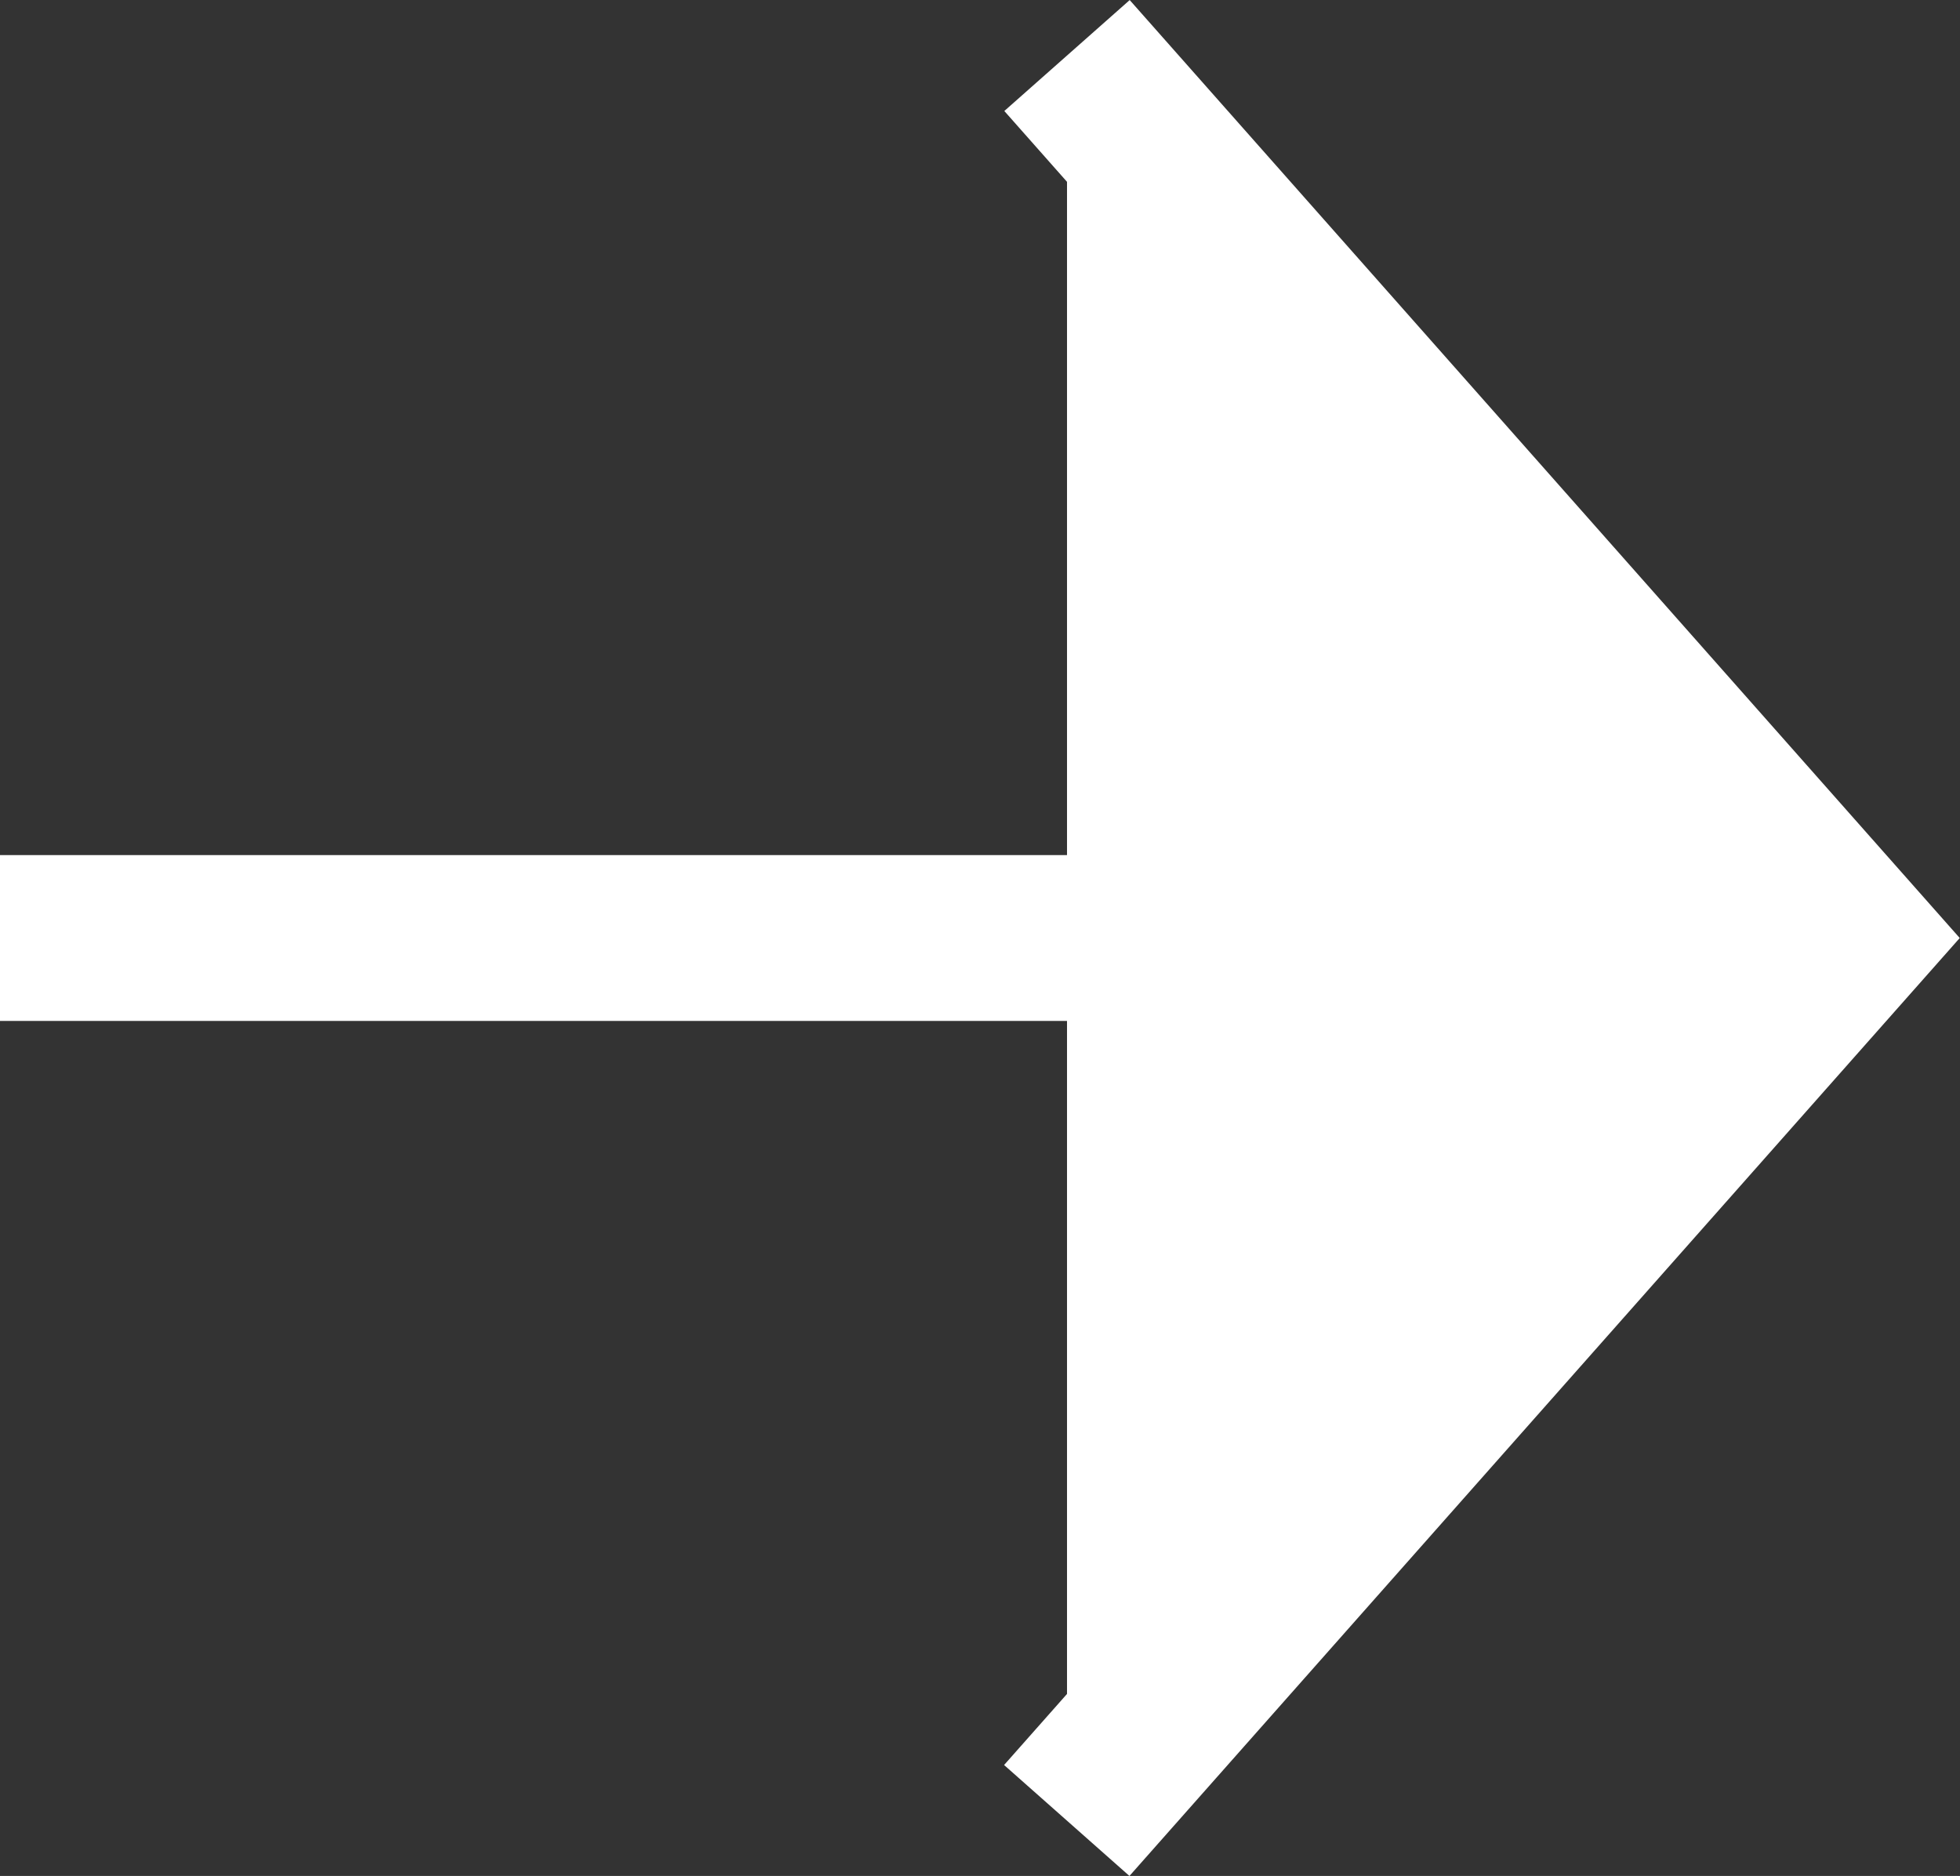
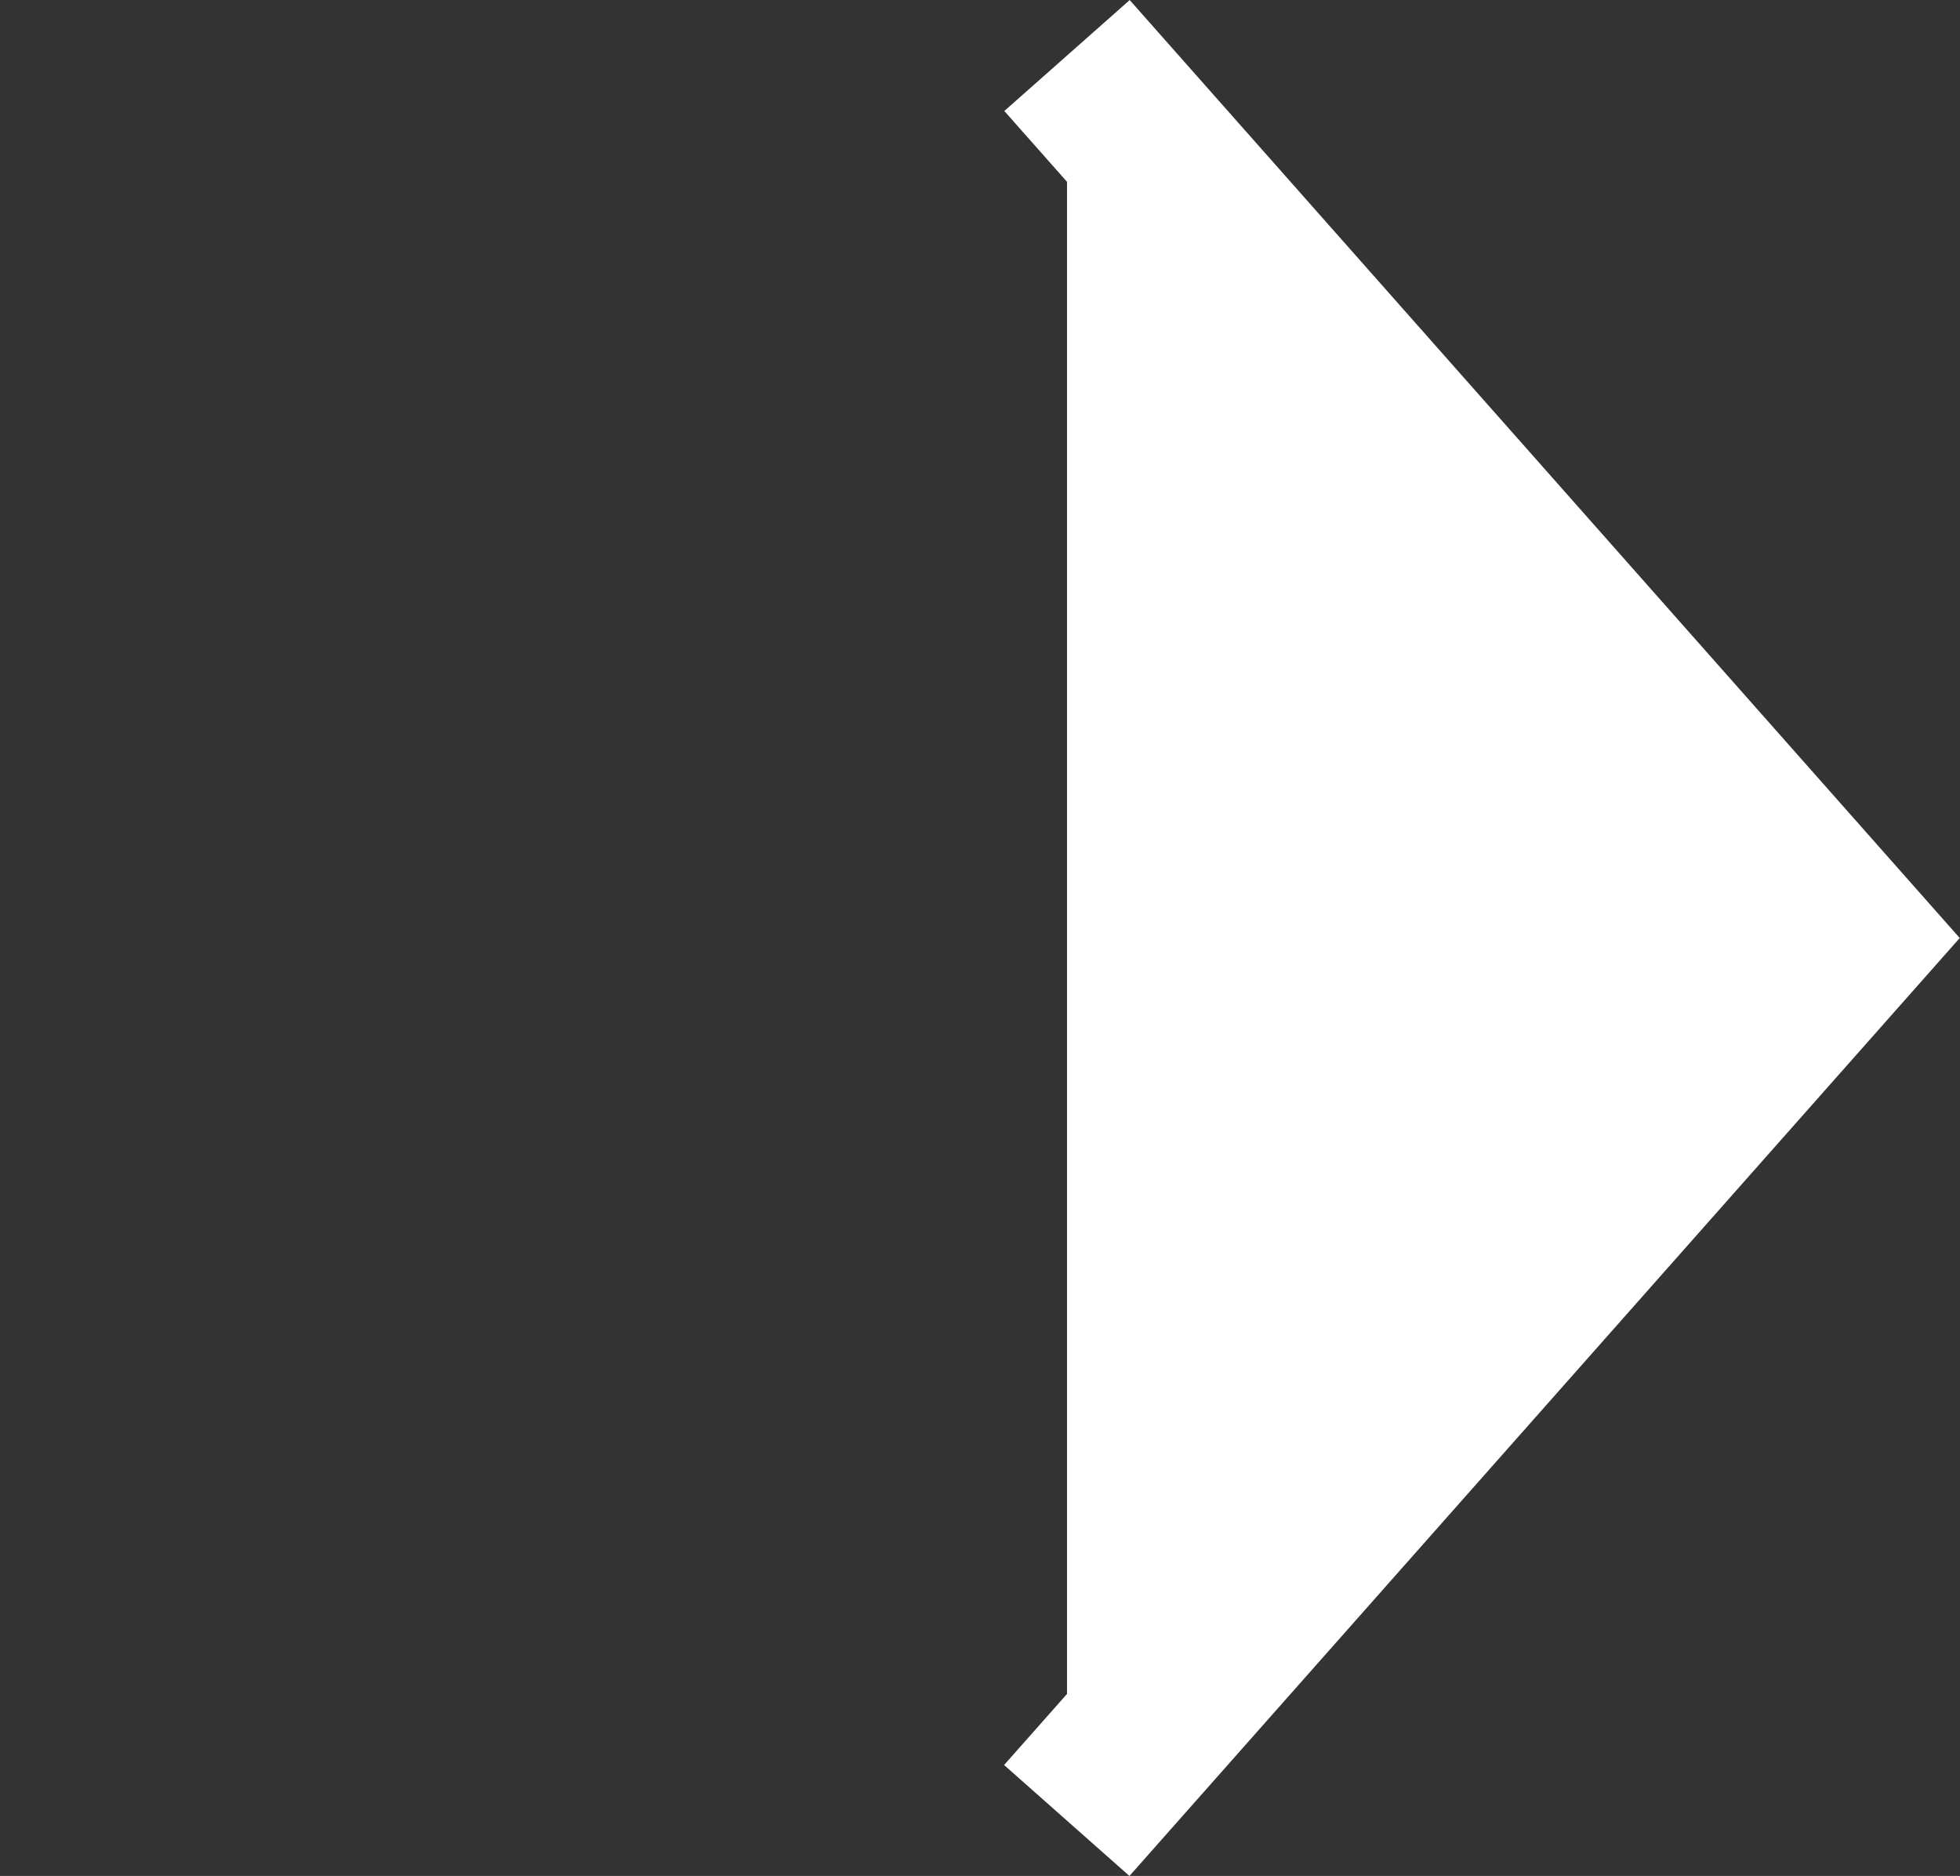
<svg xmlns="http://www.w3.org/2000/svg" width="24.001" height="22.973" viewBox="0 0 24.001 22.973">
  <rect x="0" y="0" width="24.001" height="22.973" fill="#333333" stroke="none" />
  <g id="Objet_dynamique_vectoriel" data-name="Objet dynamique vectoriel" transform="translate(-1455 -5099.013)">
    <g id="Objet_dynamique_vectoriel-2" data-name="Objet dynamique vectoriel" transform="translate(1302.829 5062.353)">
      <g id="Groupe_5" data-name="Groupe 5">
        <path id="Tracé_11" data-name="Tracé 11" d="M165.237,37.34,174.8,48.147l-9.566,10.807" fill="none" stroke="#fff" stroke-miterlimit="10" stroke-width="2.05" />
-         <line id="Ligne_3" data-name="Ligne 3" x1="22.633" transform="translate(152.171 48.147)" fill="none" stroke="#fff" stroke-miterlimit="10" stroke-width="2.031" />
      </g>
    </g>
-     <path id="Color_Overlay" data-name="Color Overlay" d="M1468.066,5110.5v-10.808l9.566,10.808-9.566,10.807Zm-13.066,0h0Z" fill="#fff" />
+     <path id="Color_Overlay" data-name="Color Overlay" d="M1468.066,5110.5v-10.808l9.566,10.808-9.566,10.807Zm-13.066,0h0" fill="#fff" />
  </g>
</svg>